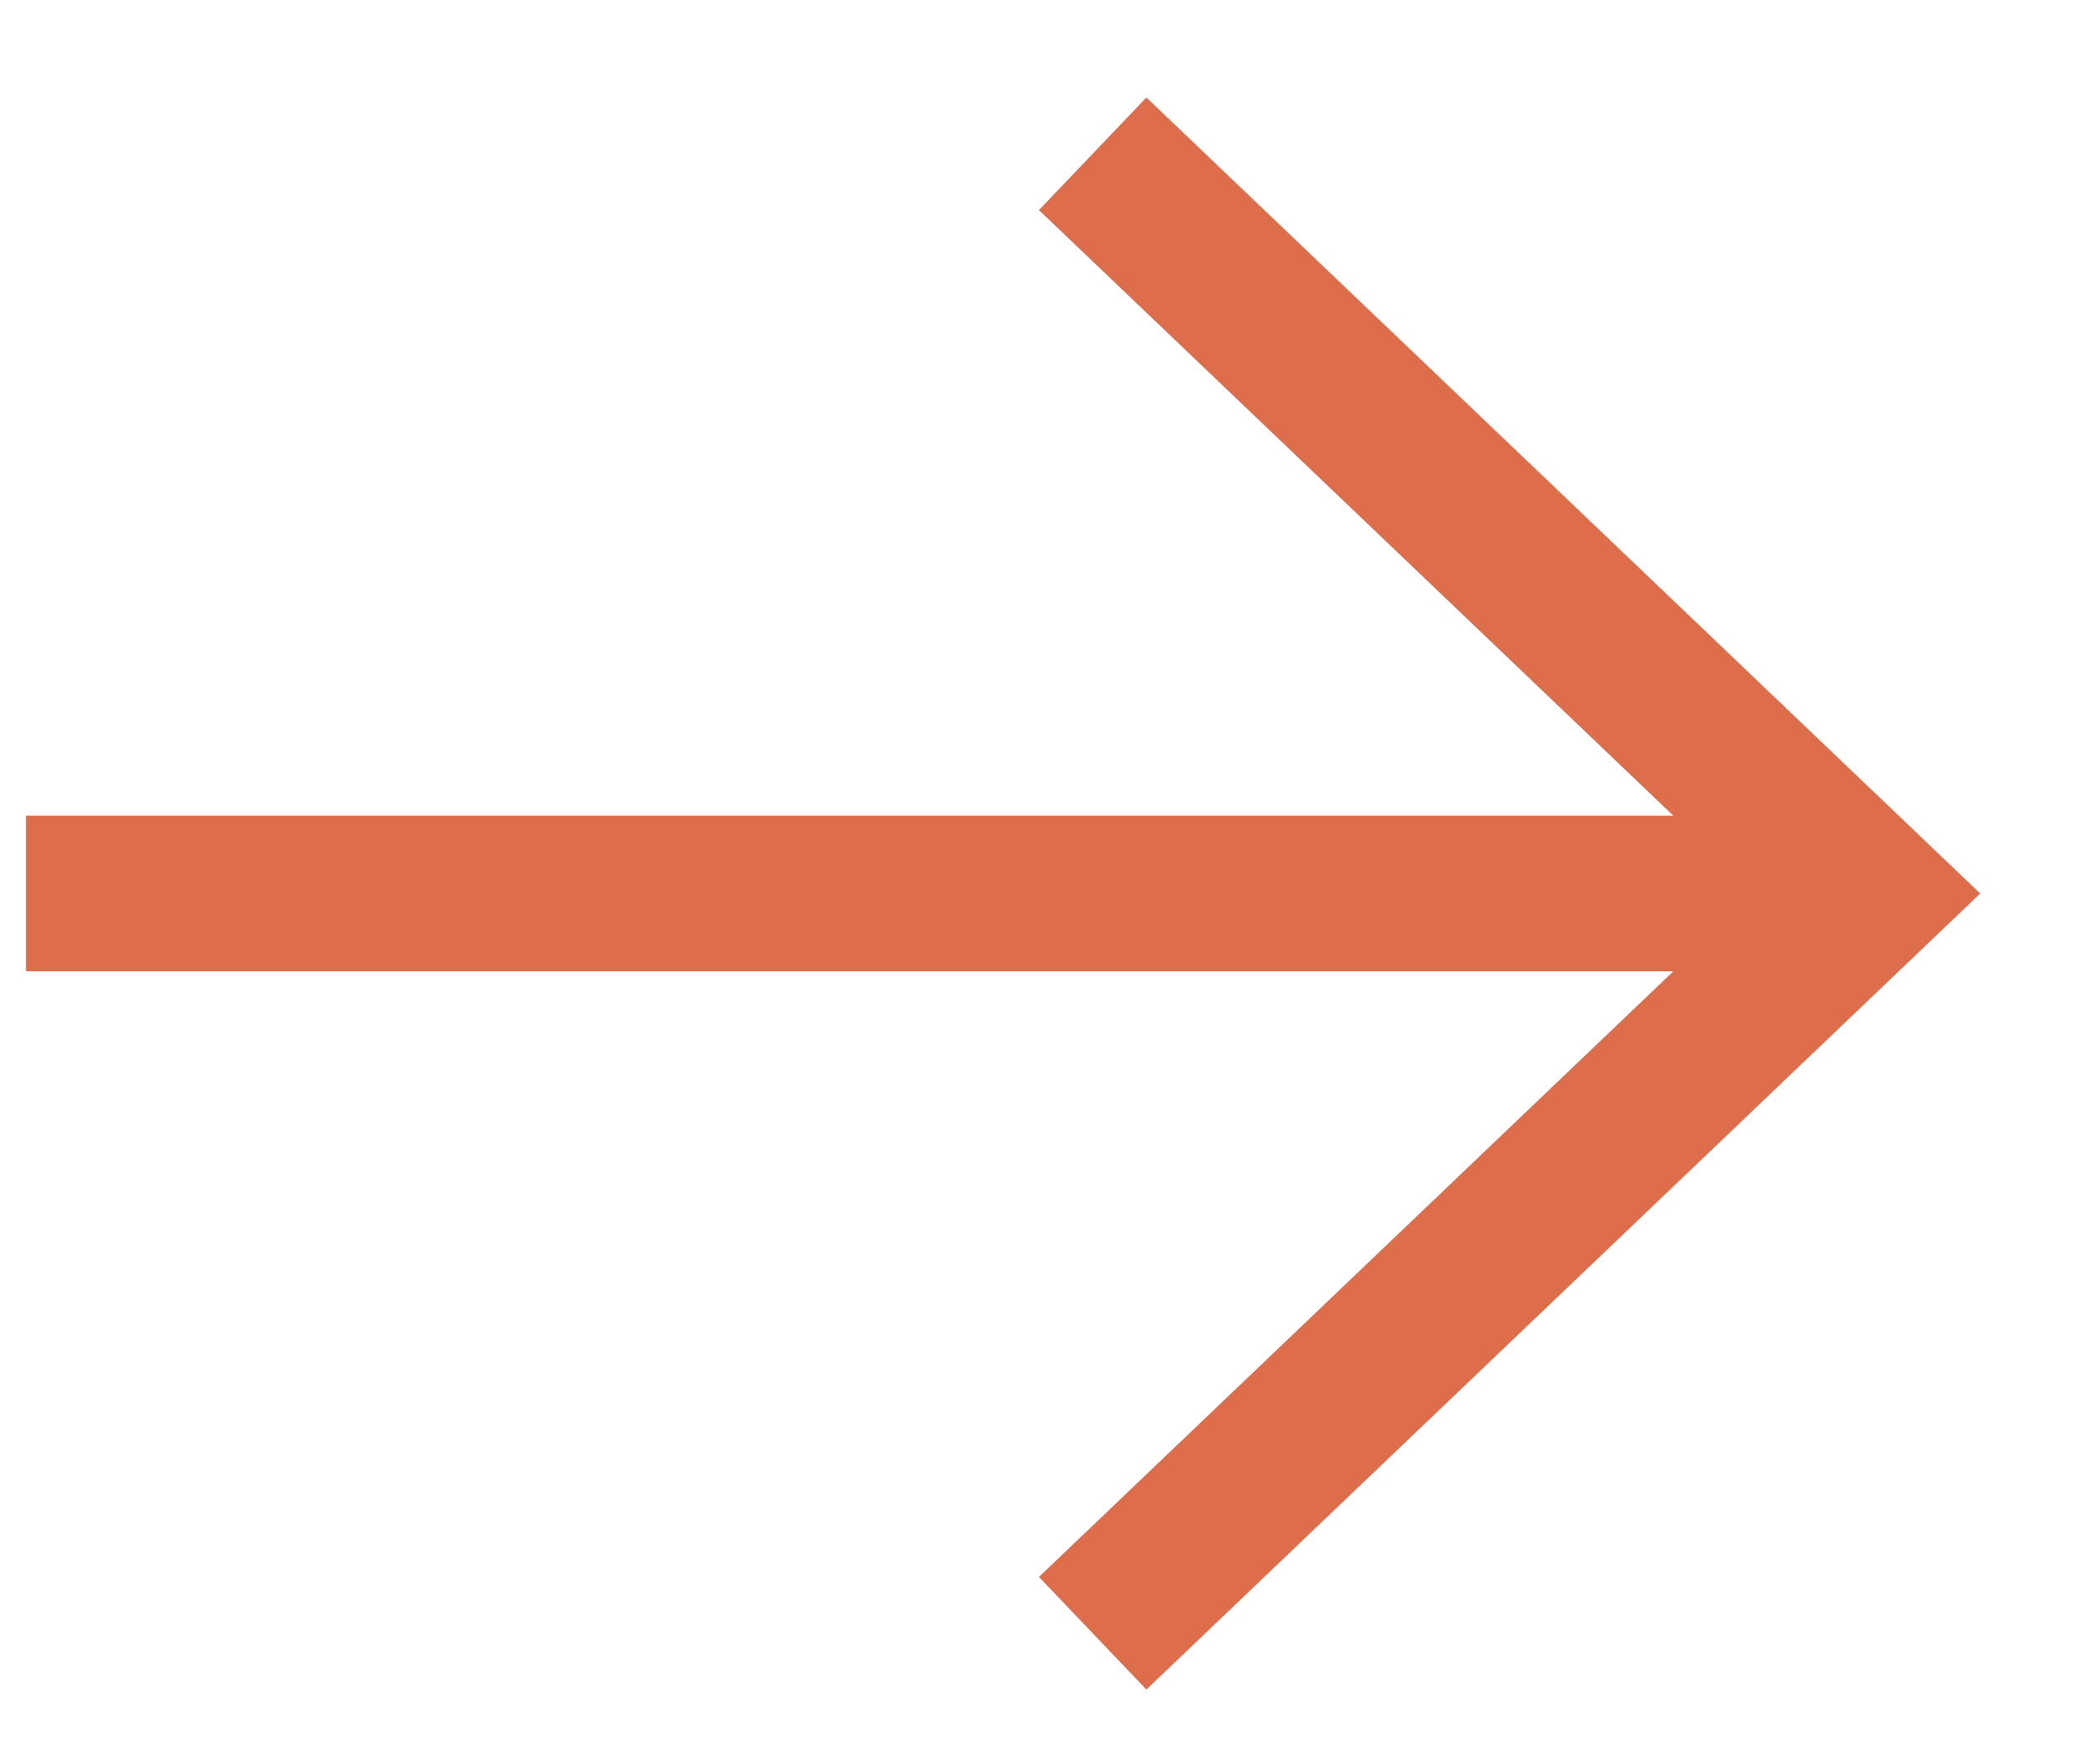
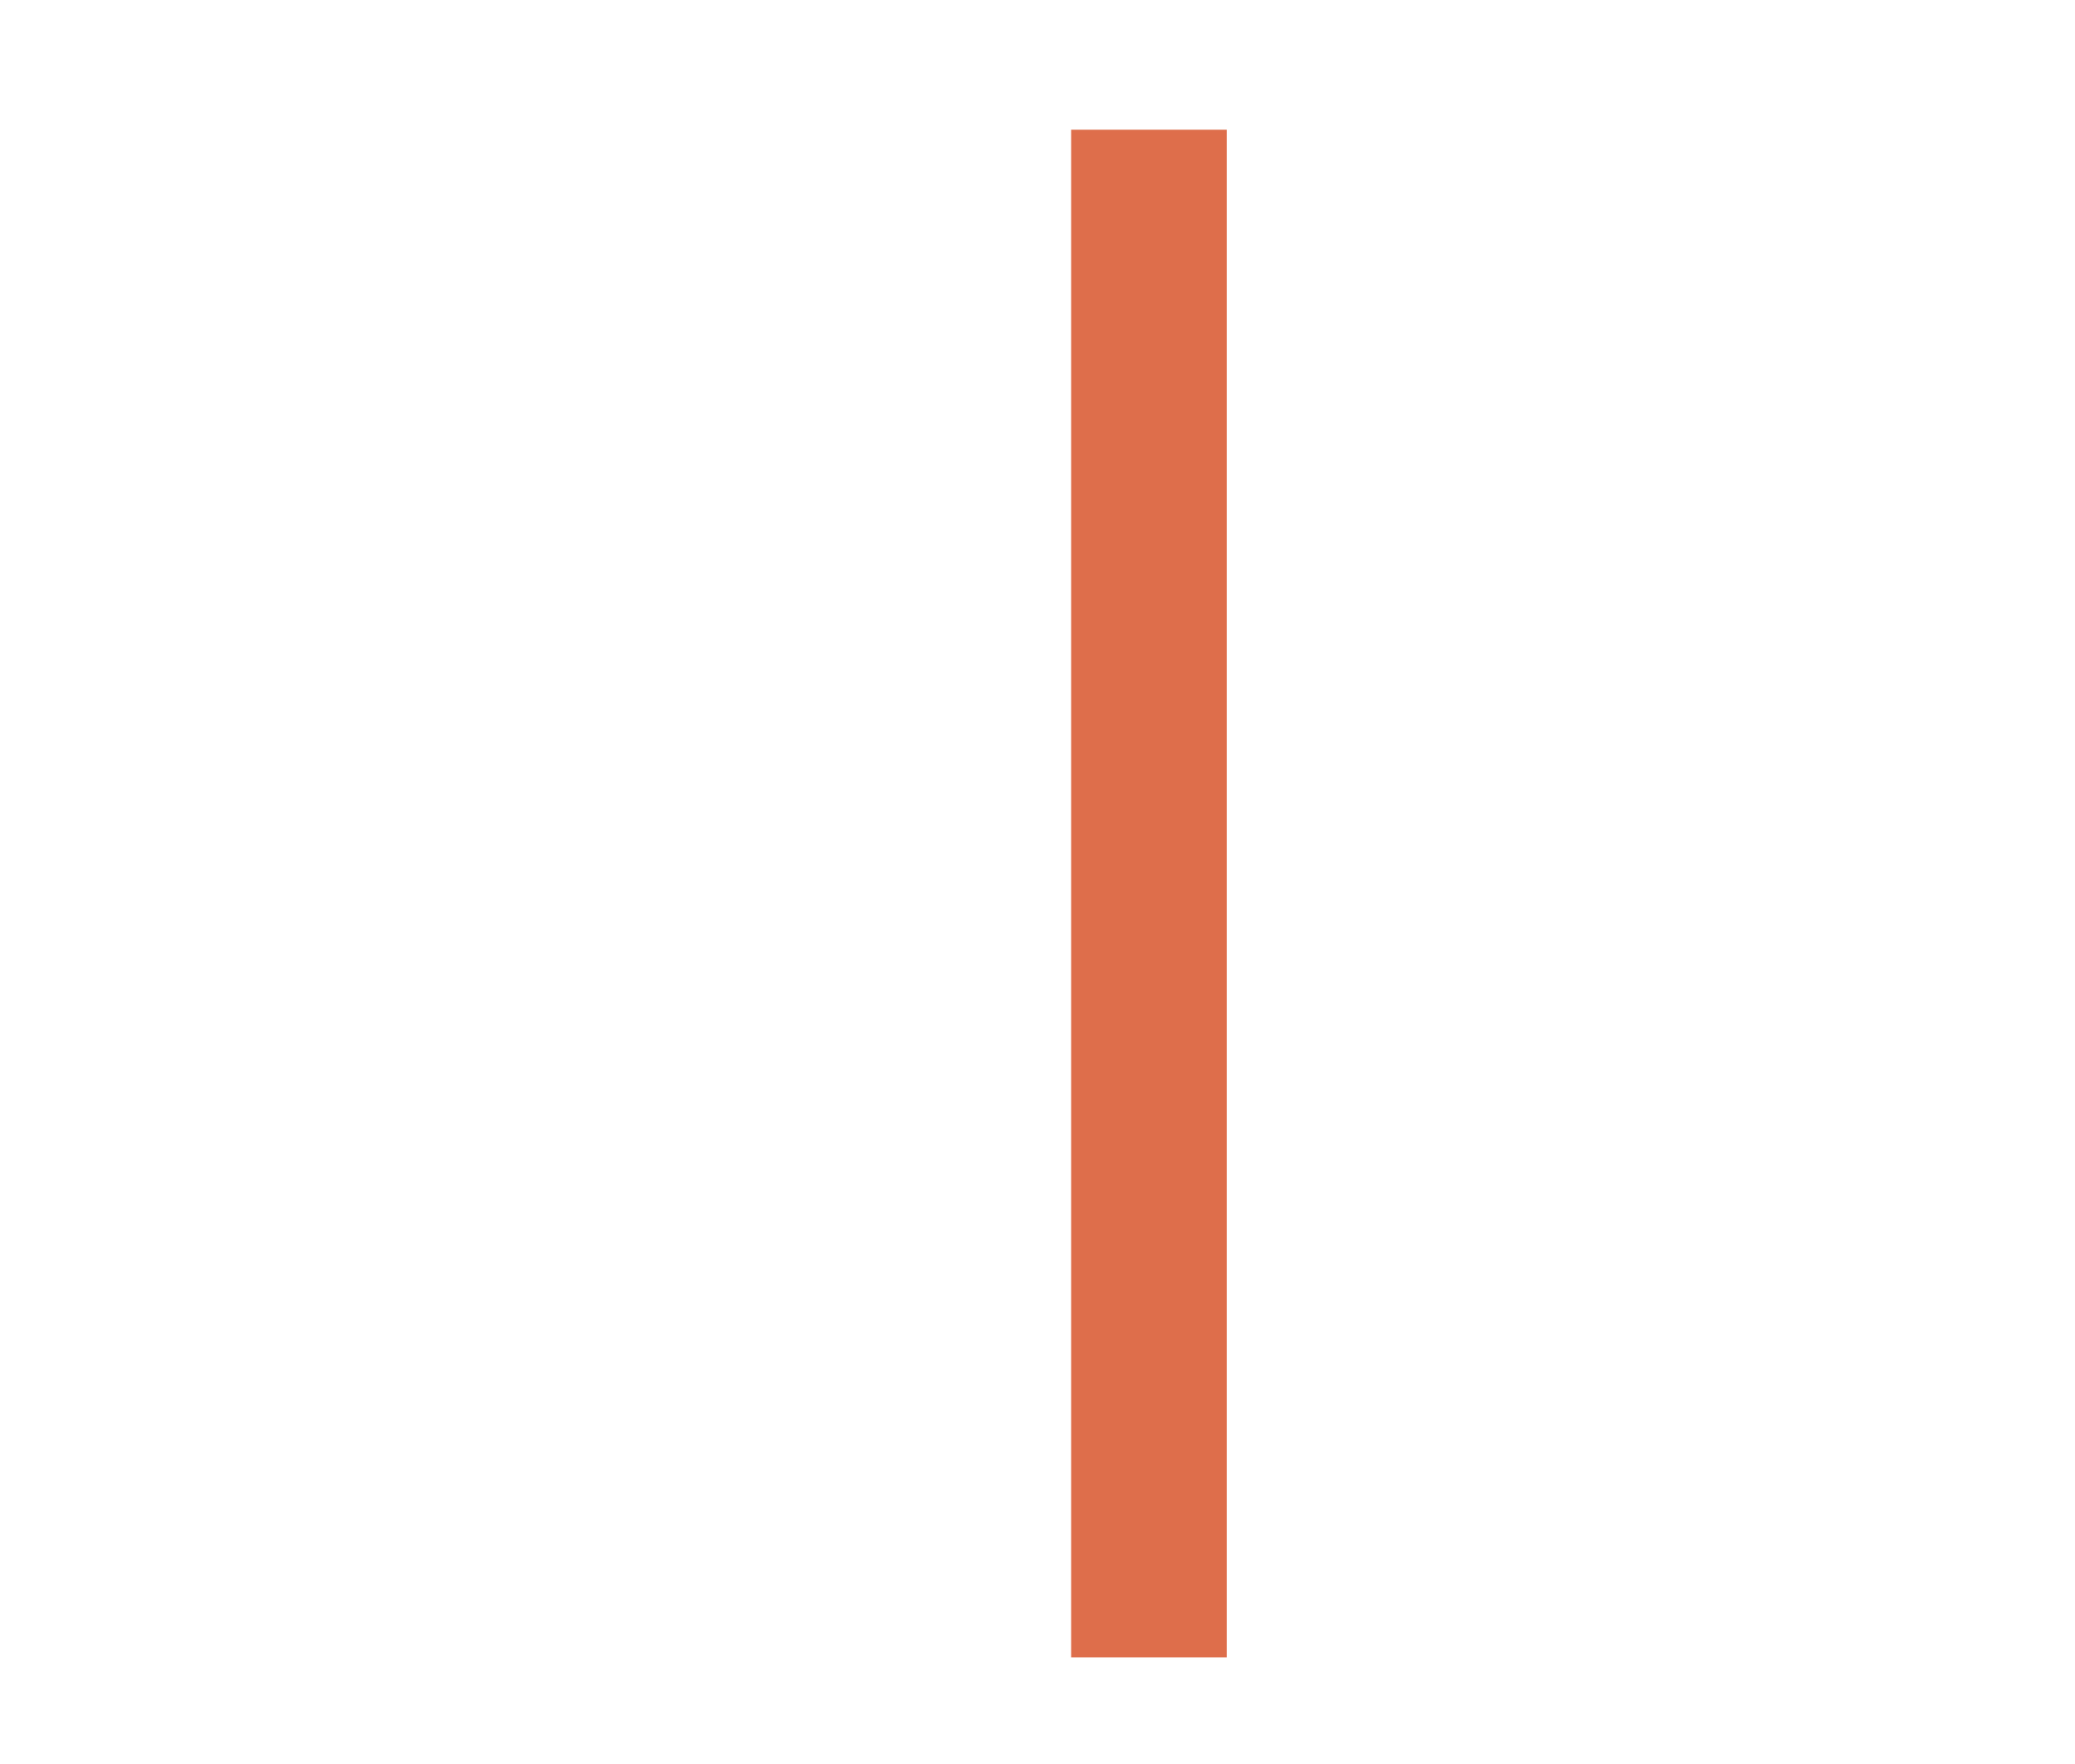
<svg xmlns="http://www.w3.org/2000/svg" width="20" height="17" viewBox="0 0 20 17" fill="none">
-   <path d="M11.074 2L18 8.611L11.074 15.222" stroke="#DE6E4B" stroke-width="1.5" stroke-linecap="square" />
-   <path d="M17.37 8.611L1 8.611" stroke="#DE6E4B" stroke-width="1.5" stroke-linecap="square" stroke-linejoin="round" />
+   <path d="M11.074 2L11.074 15.222" stroke="#DE6E4B" stroke-width="1.5" stroke-linecap="square" />
</svg>